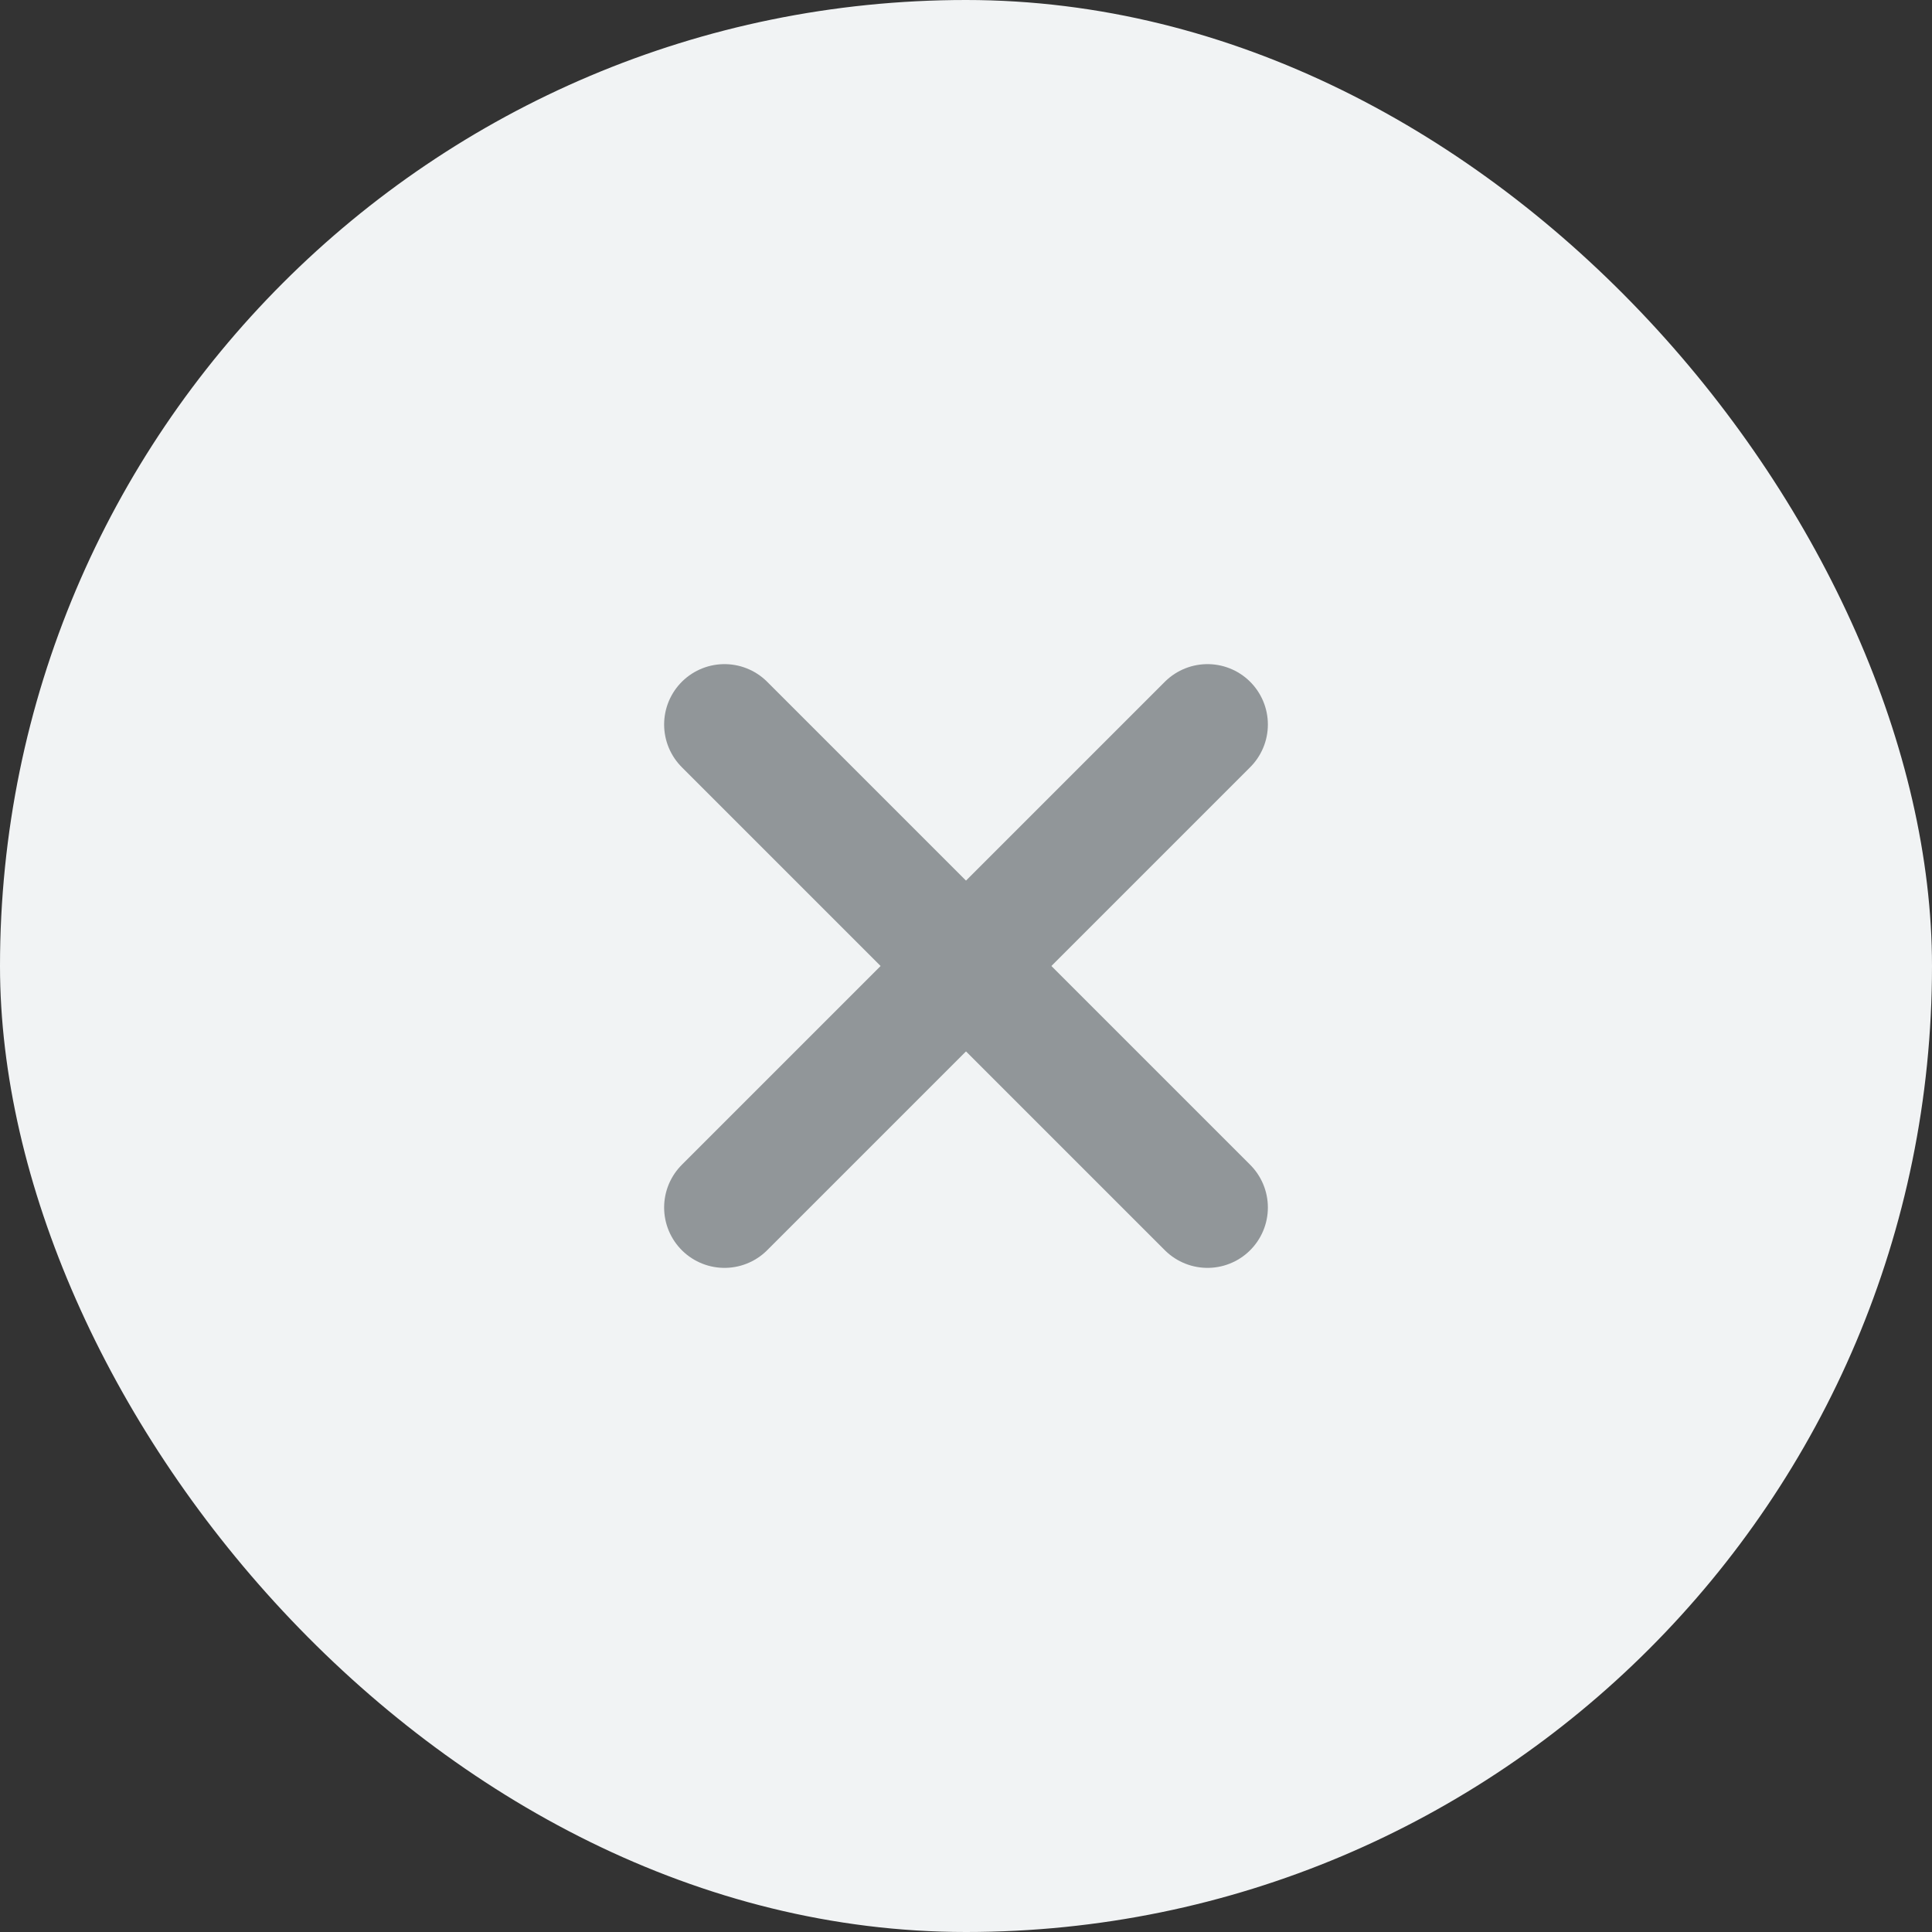
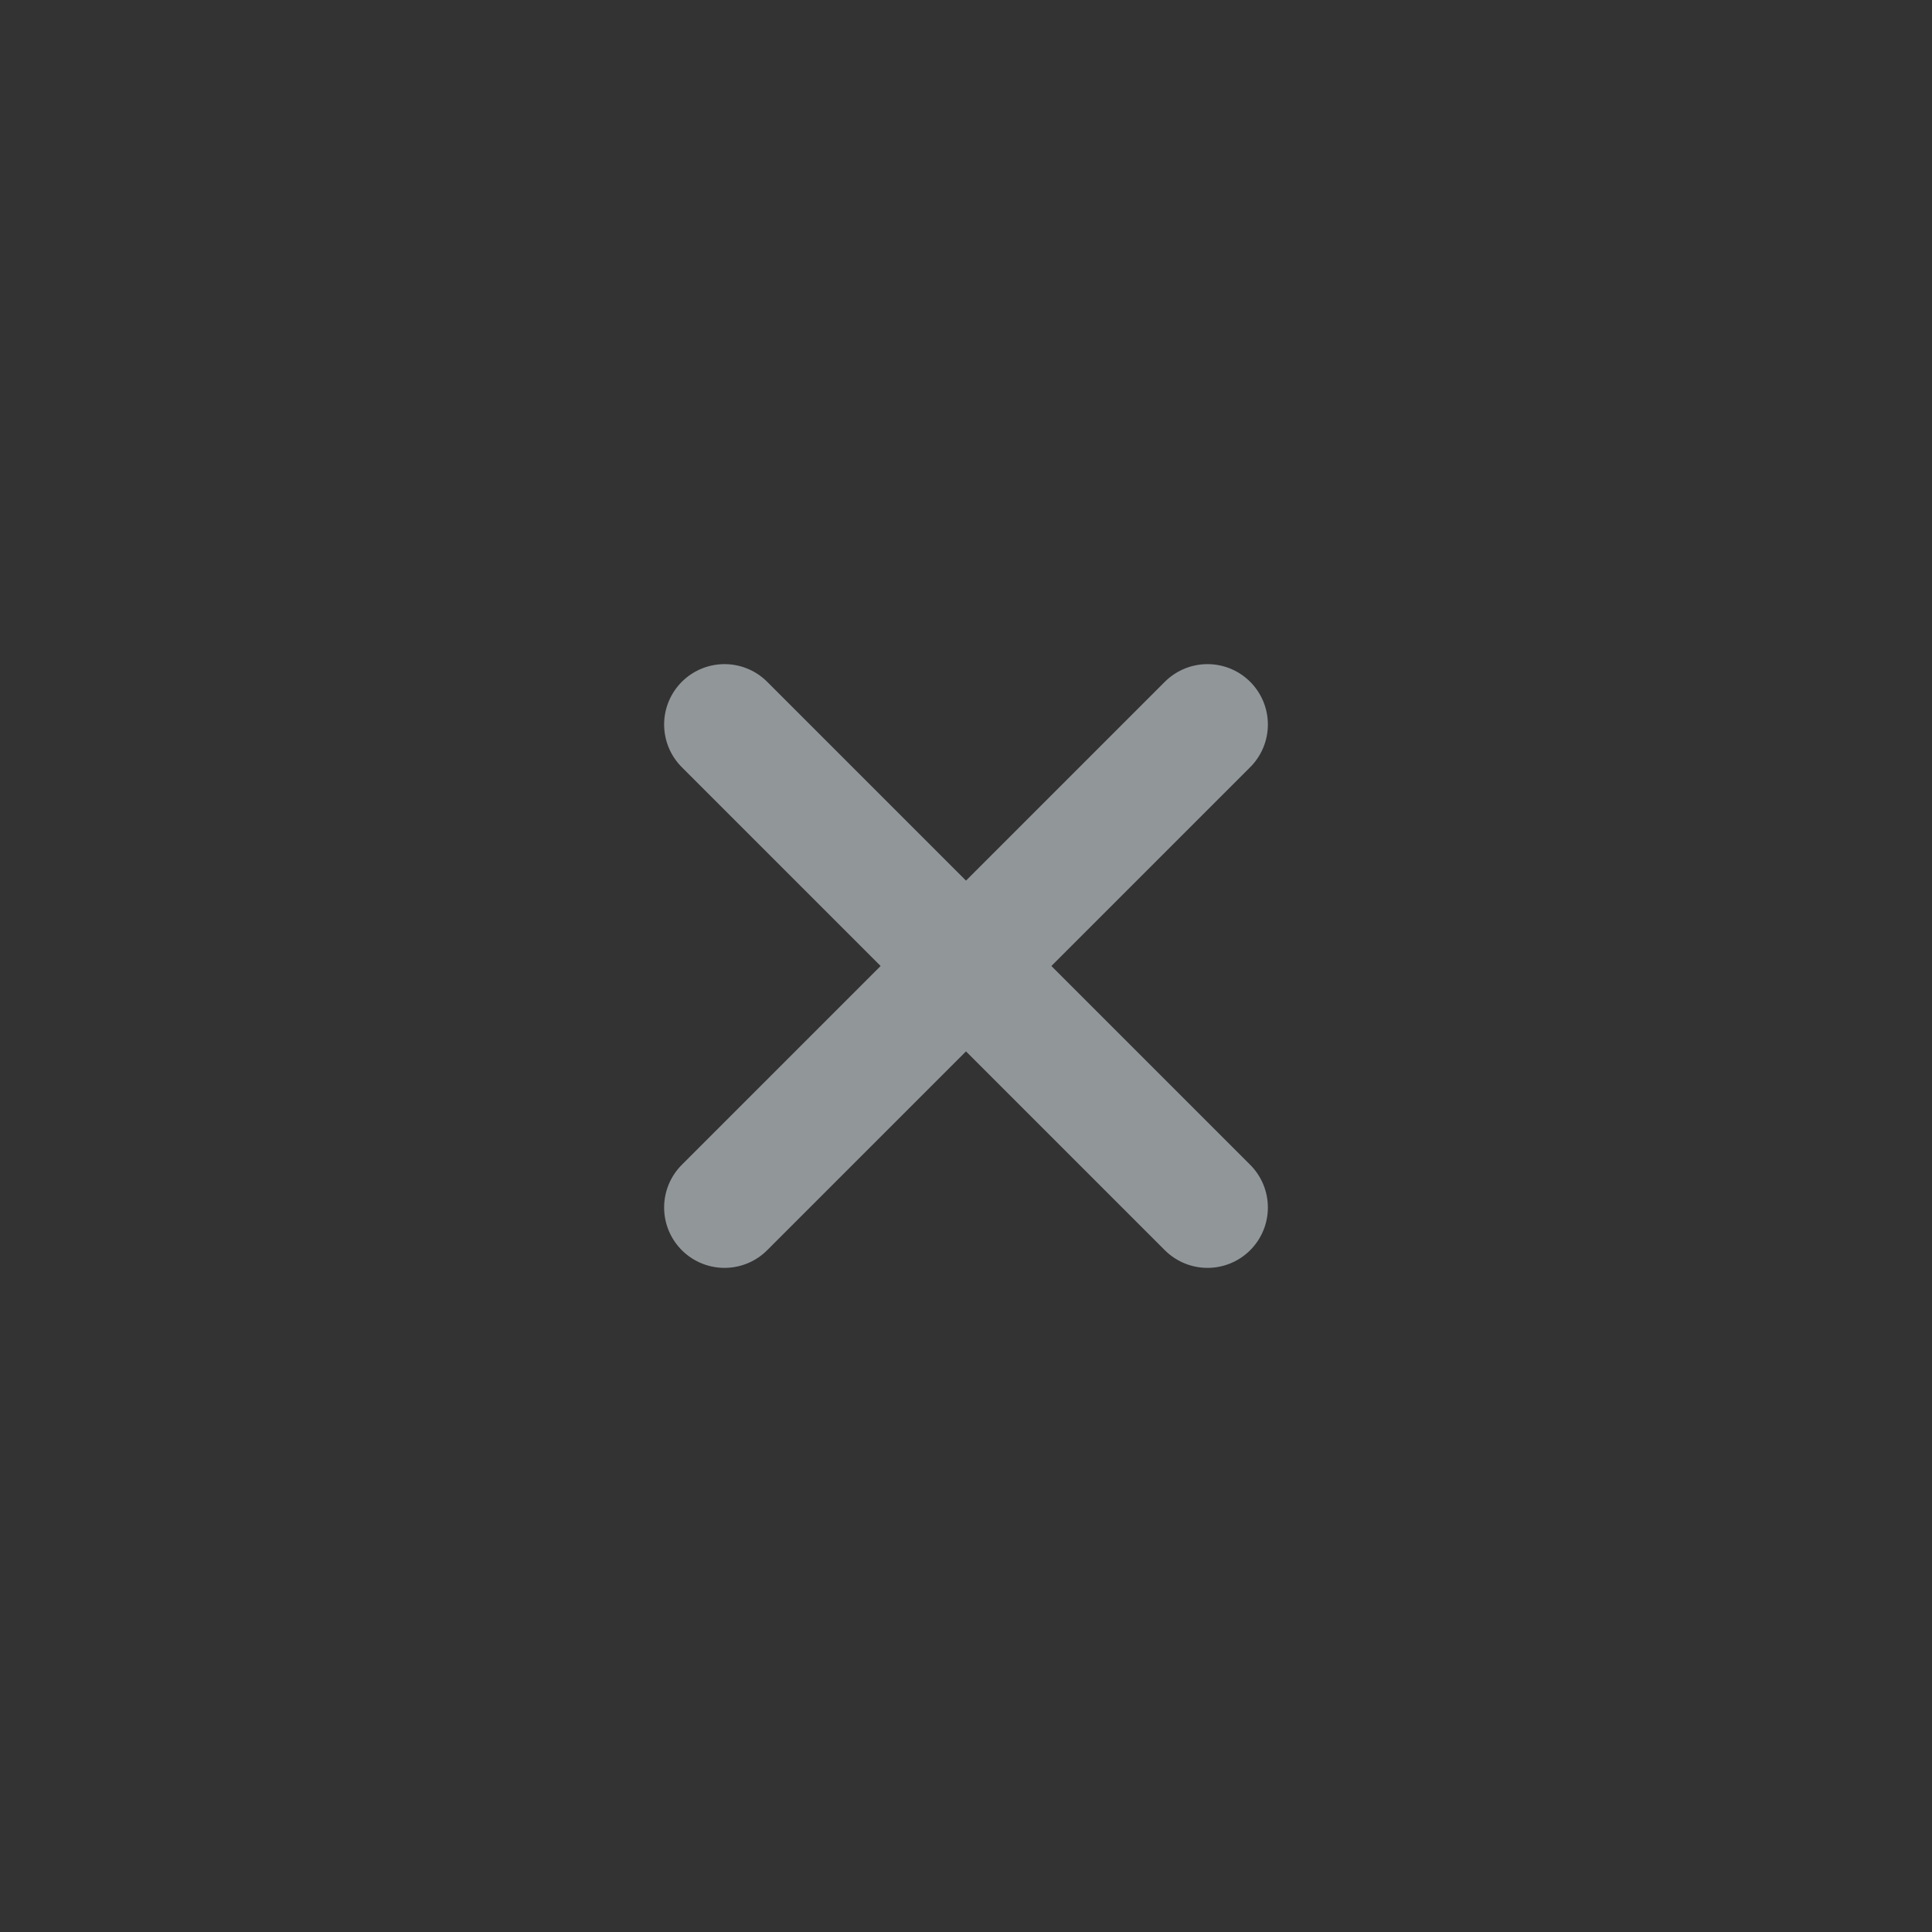
<svg xmlns="http://www.w3.org/2000/svg" width="24" height="24" viewBox="0 0 24 24" fill="none">
  <rect x="0" y="0" width="24" height="24" fill="#333333" stroke="none" />
-   <rect width="24" height="24" rx="12" fill="#F1F3F4" />
  <path d="M9 15L15 9" stroke="#919699" stroke-width="1.5" stroke-linecap="round" />
  <path d="M9 9L15 15" stroke="#919699" stroke-width="1.5" stroke-linecap="round" />
</svg>